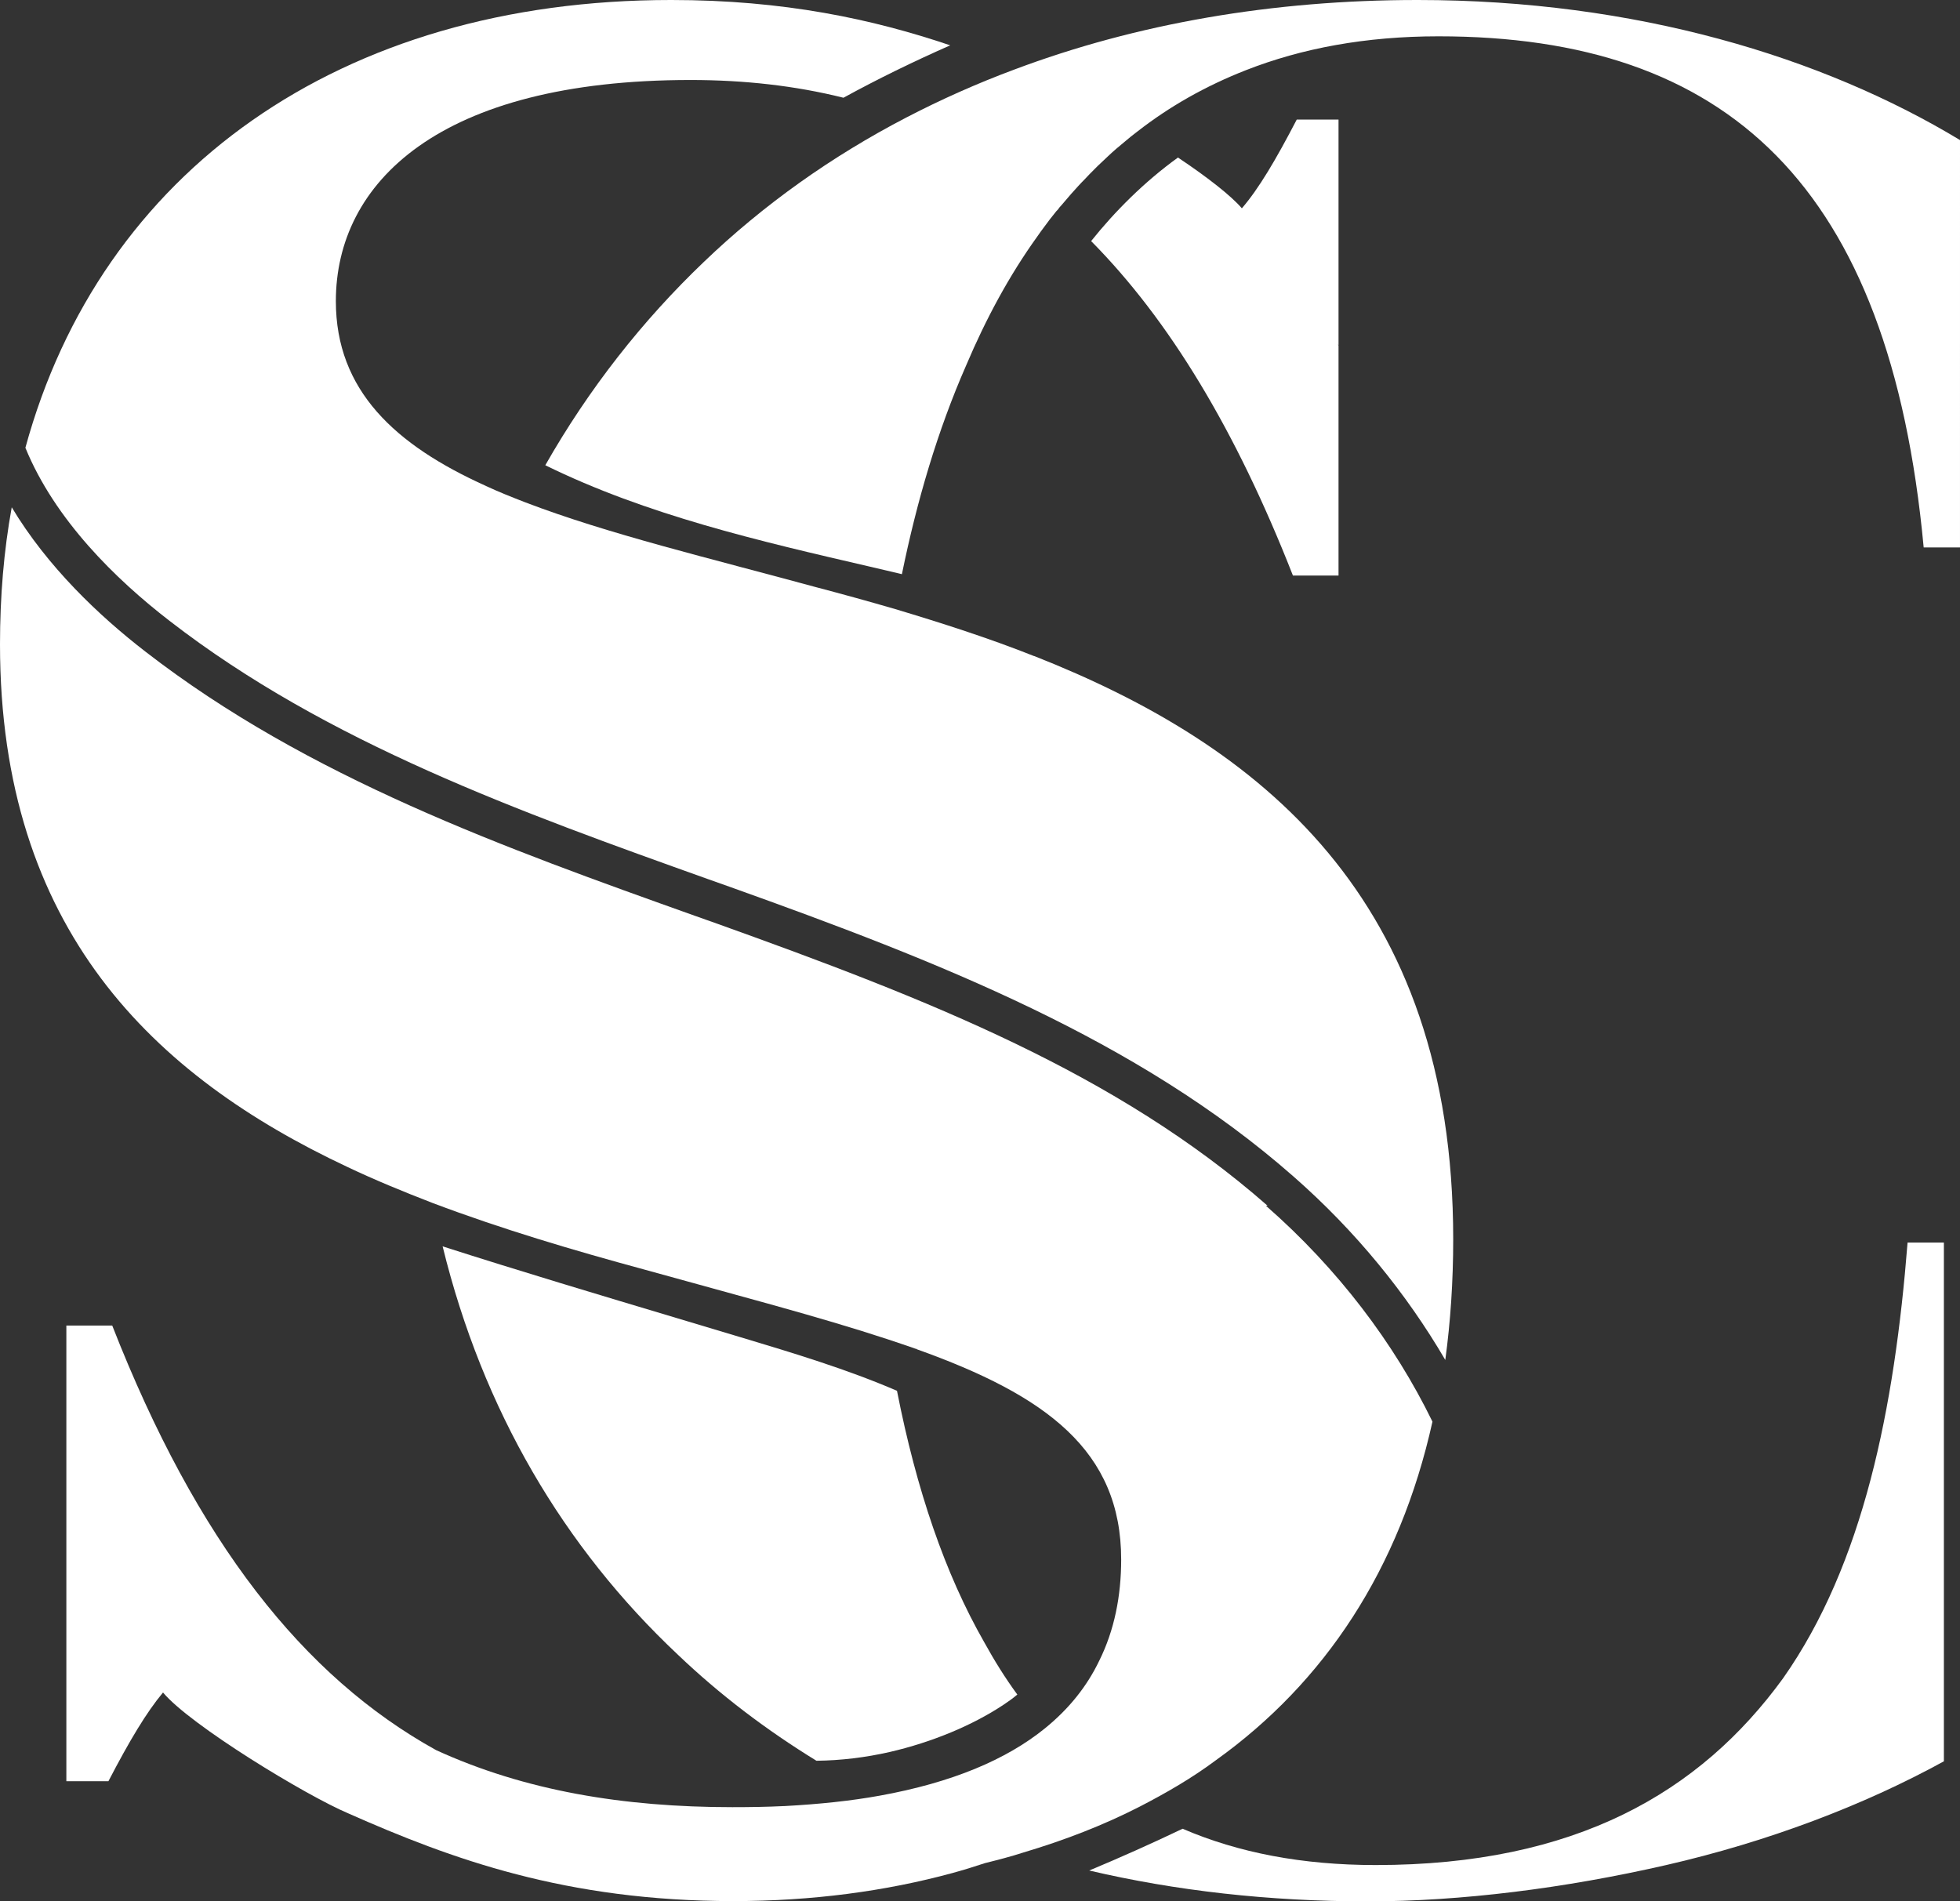
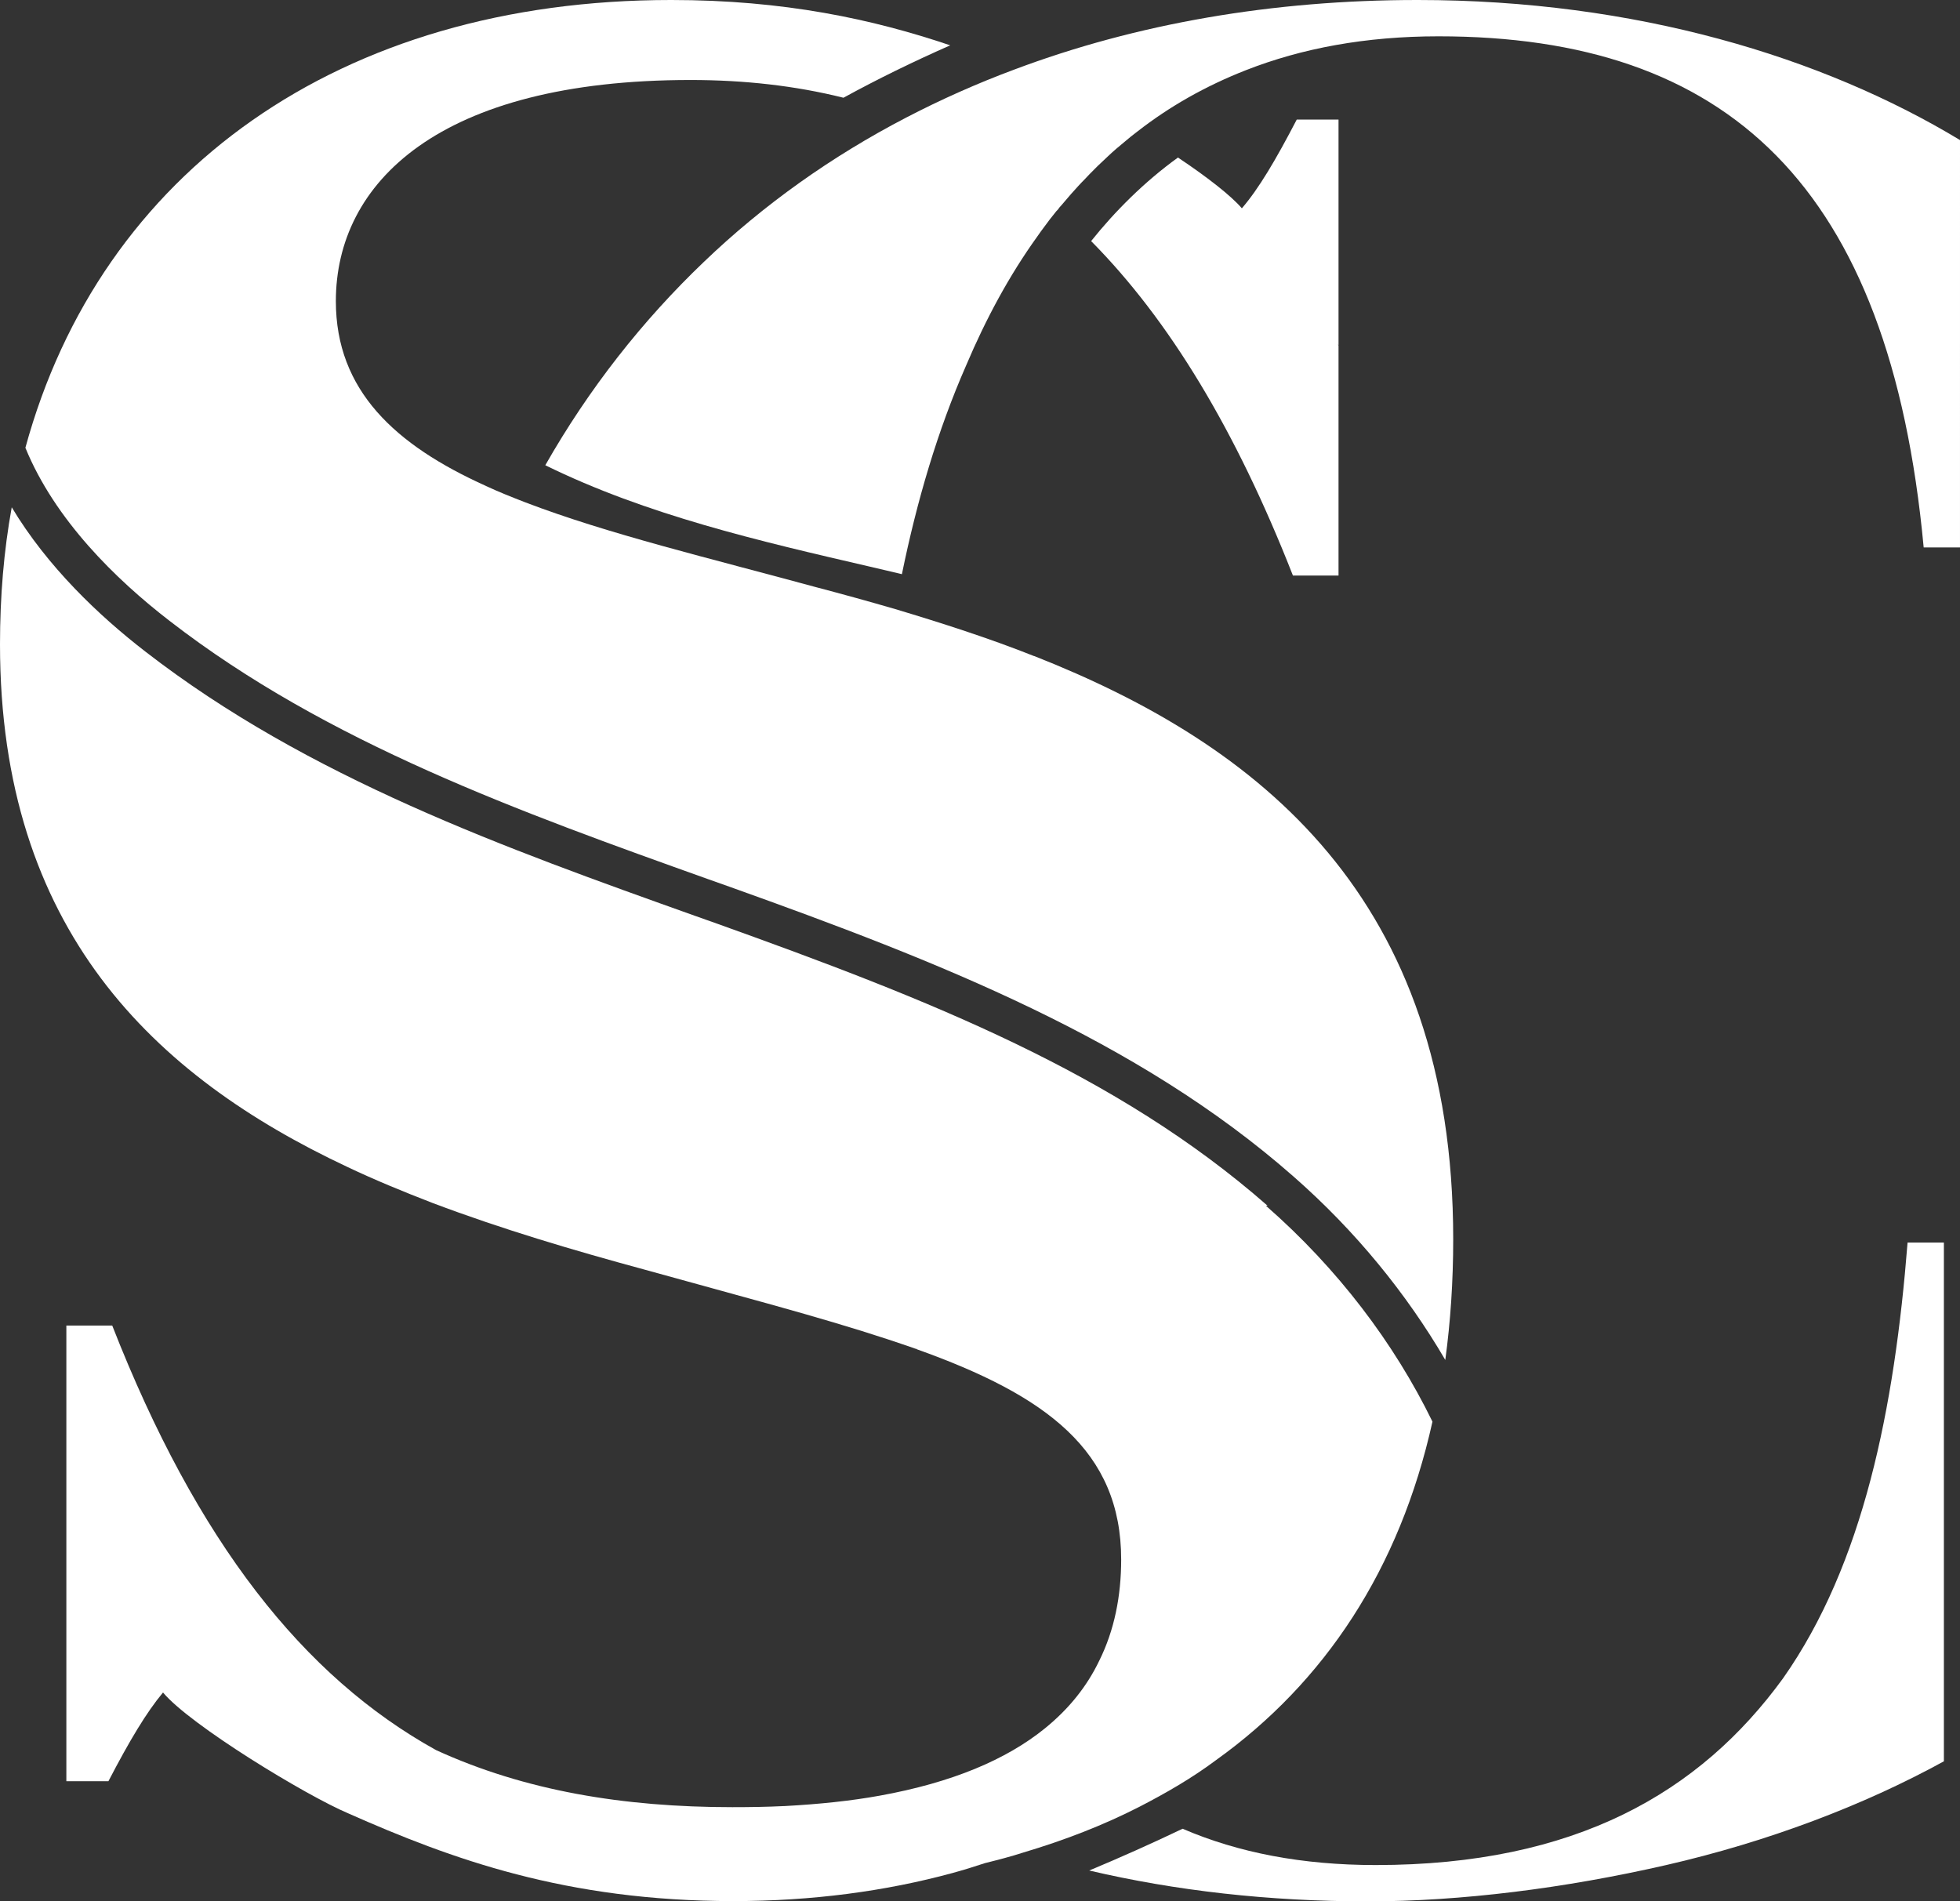
<svg xmlns="http://www.w3.org/2000/svg" id="_Слой_2" data-name="Слой 2" viewBox="0 0 71.78 69.64">
  <rect x="0" y="0" width="71.78" height="69.64" fill="#333333" stroke="none" />
  <defs>
    <style>      .cls-1 {        fill: #fff;      }    </style>
  </defs>
  <g id="Layer_2" data-name="Layer 2">
    <g>
      <g>
        <path class="cls-1" d="M43.14,5.77c1.05,.7,1.95,1.4,2.34,1.86,.62-.72,1.24-1.77,2.01-3.25h1.53V12.65s-.02-.03-.03-.04c0,.02,.02,.03,.03,.05v8.42h-1.67c-2.09-5.33-4.53-9.36-7.39-12.25,.87-1.09,1.96-2.18,3.18-3.06h0Z" />
        <path class="cls-1" d="M46.42,44.16c-5.54-4.86-12.41-7.55-20.16-10.33l-.79-.28c-6.98-2.49-14.19-5.07-20.14-9.68-1.71-1.32-3.6-3.12-4.9-5.29-.29,1.59-.43,3.27-.43,5.02,0,10.44,5.63,15.81,12.72,19.14,1.01,.48,2.06,.91,3.12,1.32,2.54,.96,5.18,1.74,7.76,2.44,3.38,.94,6.38,1.72,8.9,2.55,.35,.12,.7,.23,1.03,.35,.02,0,.03,0,.05,.02,4.73,1.69,7.48,3.71,7.48,7.7,0,1.34-.25,2.59-.8,3.7h0c-.45,.94-1.11,1.77-2,2.49-1.41,1.14-3.39,1.98-6.05,2.46-1.05,.19-2.2,.31-3.48,.38h-.02c-.6,.03-1.24,.04-1.89,.04-3.98,0-7.6-.6-10.85-2.09-4.86-2.69-8.76-7.63-11.86-15.55h-1.68v8.41s0,.02,0,.03c0,0,0,0,0-.02v8.27h1.54c.77-1.48,1.39-2.52,2-3.25,.99,1.19,5.23,3.77,6.79,4.43,3.77,1.67,7.97,3.21,14.1,3.21,2.88,0,5.57-.36,8.03-1.03,.4-.11,.79-.23,1.18-.36,.48-.12,.95-.24,1.41-.39,1.51-.45,2.93-1,4.24-1.67,.99-.51,1.94-1.06,2.81-1.71q.58-.43,0,0c-.87,.65,0,0,0,0h0s0,0,0,0t0,0c3.98-2.85,6.73-6.99,7.93-12.4-1.4-2.87-3.46-5.6-6.1-7.91h.05Z" />
        <path class="cls-1" d="M37.87,24.03h0c-1.66-.66-3.38-1.21-5.08-1.72-.96-.28-1.94-.55-2.89-.8-3.89-1.06-7.63-1.95-10.66-3.11-.49-.19-.97-.38-1.42-.59,0,0,0,0-.02-.01-3.33-1.5-5.5-3.5-5.5-6.77,0-4.33,3.77-8.1,12.99-8.1,1.97,0,3.84,.21,5.6,.65,1.24-.68,2.55-1.32,3.91-1.92-2.84-.96-6.09-1.66-10.22-1.66C12.44,0,3.69,6.29,.93,16.4c1.08,2.64,3.31,4.82,5.28,6.34,5.77,4.47,12.87,7.01,19.75,9.47l.79,.28c7.6,2.72,14.9,5.57,20.62,10.6,2.27,1.99,4.14,4.29,5.56,6.72,.19-1.4,.29-2.87,.29-4.42,0-12.52-7.1-18.11-15.34-21.36h0Z" />
      </g>
      <g>
-         <path class="cls-1" d="M37.26,62.07c-.44-.6-.84-1.24-1.22-1.93-1.43-2.5-2.48-5.58-3.19-9.2-1.83-.79-3.79-1.38-5.72-1.96l-2.3-.69c-2.84-.85-5.75-1.72-8.62-2.64,1.47,6,4.44,11.03,8.62,14.96,1.53,1.46,3.23,2.75,5.07,3.88h0c.9-.01,1.8-.12,2.68-.32,1.56-.36,3.04-.98,4.17-1.73,.18-.12,.35-.24,.5-.37h0Z" />
        <path class="cls-1" d="M51.91,0c-5.29,0-10.28,.86-14.77,2.55-1.37,.51-2.69,1.1-3.96,1.76-2.73,1.42-5.22,3.19-7.4,5.28-2.25,2.15-4.21,4.64-5.81,7.45,3.7,1.82,7.85,2.78,11.87,3.71,.4,.09,.8,.19,1.19,.28,.55-2.69,1.31-5.27,2.35-7.64,.72-1.7,1.58-3.3,2.61-4.73,.08-.12,.17-.24,.26-.36,.13-.18,.26-.35,.4-.52,.02-.03,.04-.05,.06-.07,0,0,.02-.02,.03-.03h0c.04-.06,.08-.11,.13-.16,.12-.14,.24-.28,.36-.42,.17-.19,.34-.38,.52-.56,.1-.11,.2-.21,.3-.31,.05-.05,.11-.11,.16-.16,.12-.11,.24-.23,.36-.34,.2-.19,.41-.37,.62-.54,.15-.13,.3-.25,.46-.37,1.18-.92,2.5-1.67,3.98-2.25,2.04-.8,4.38-1.24,7.05-1.24,10.55,0,16.53,5.42,17.77,18.72h1.33V5.13c-5.03-3.04-11.88-5.13-19.86-5.13h-.01Z" />
-         <path class="cls-1" d="M65.3,61.47c-3.04,4.18-7.6,6.84-14.92,6.84-2.68,0-5.03-.45-7.07-1.33-1.13,.54-2.27,1.05-3.42,1.53,3.16,.74,6.57,1.13,10.2,1.13,3.42,0,7.22-.48,10.93-1.33,3.71-.85,7.22-2.18,10.17-3.8v-19h-1.33c-.48,6.08-1.62,11.78-4.56,15.96h0Z" />
+         <path class="cls-1" d="M65.3,61.47c-3.04,4.18-7.6,6.84-14.92,6.84-2.68,0-5.03-.45-7.07-1.33-1.13,.54-2.27,1.05-3.42,1.53,3.16,.74,6.57,1.13,10.2,1.13,3.42,0,7.22-.48,10.93-1.33,3.71-.85,7.22-2.18,10.17-3.8v-19h-1.33c-.48,6.08-1.62,11.78-4.56,15.96h0" />
      </g>
    </g>
  </g>
</svg>